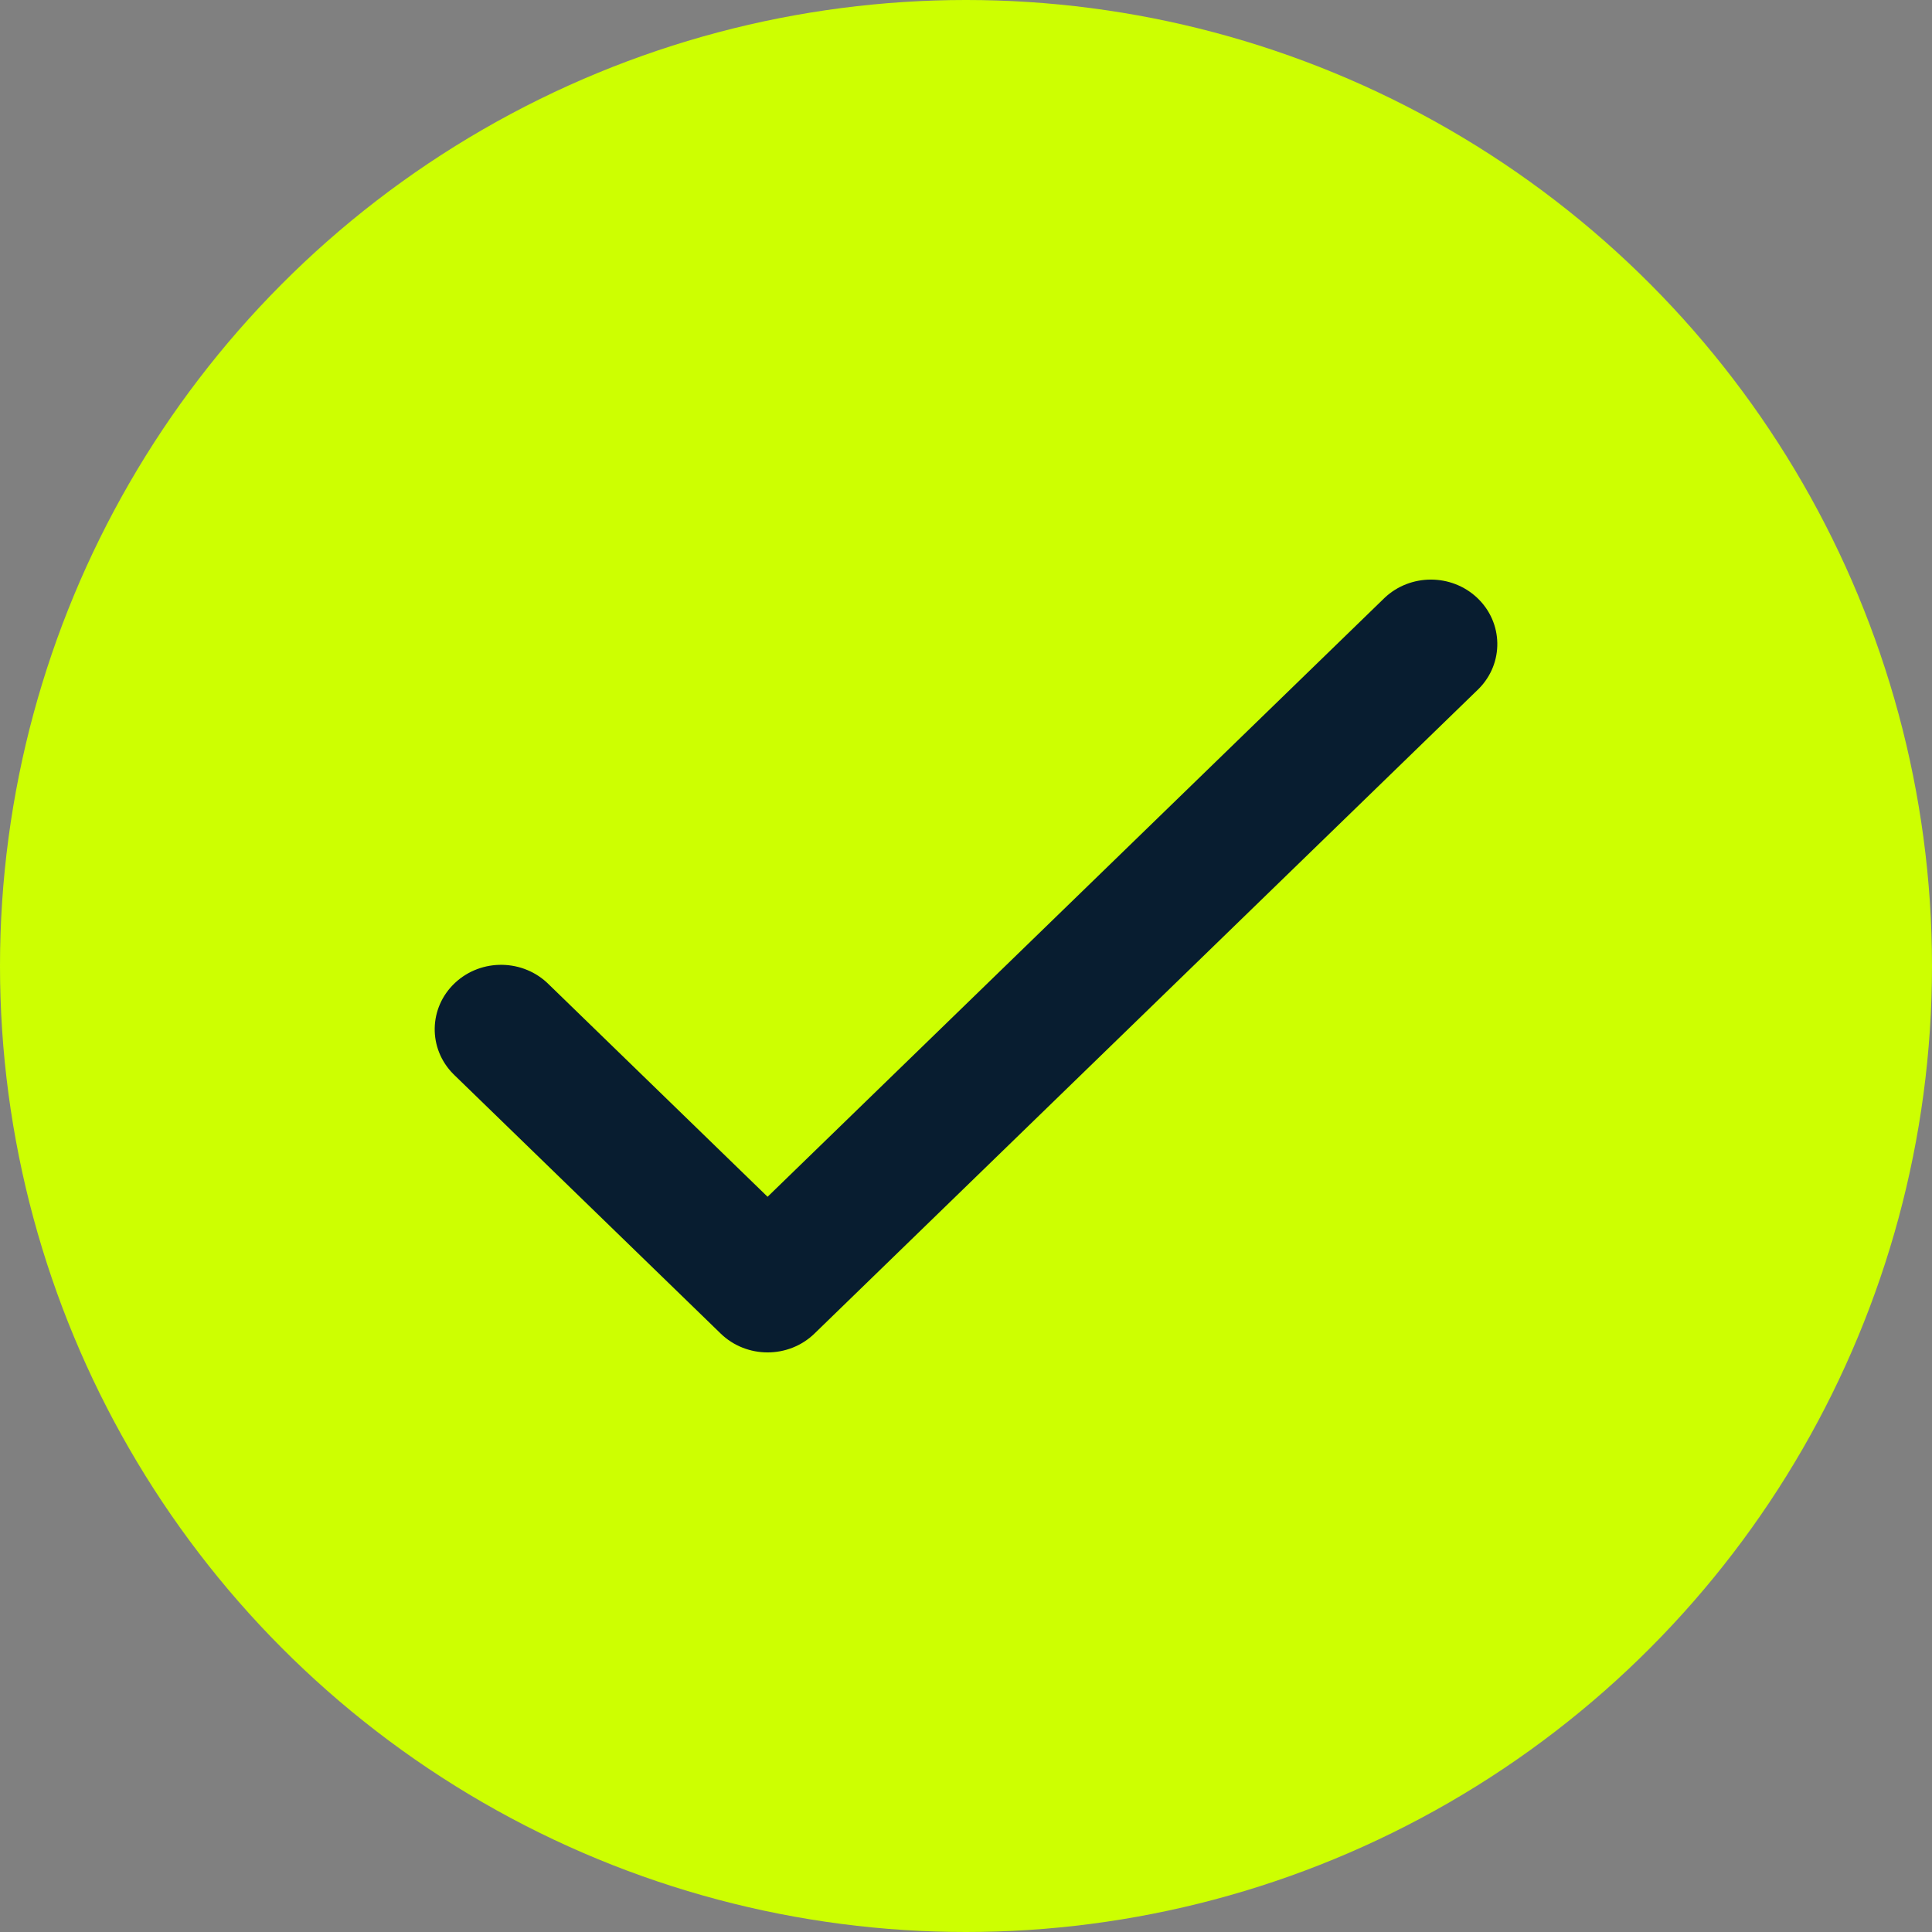
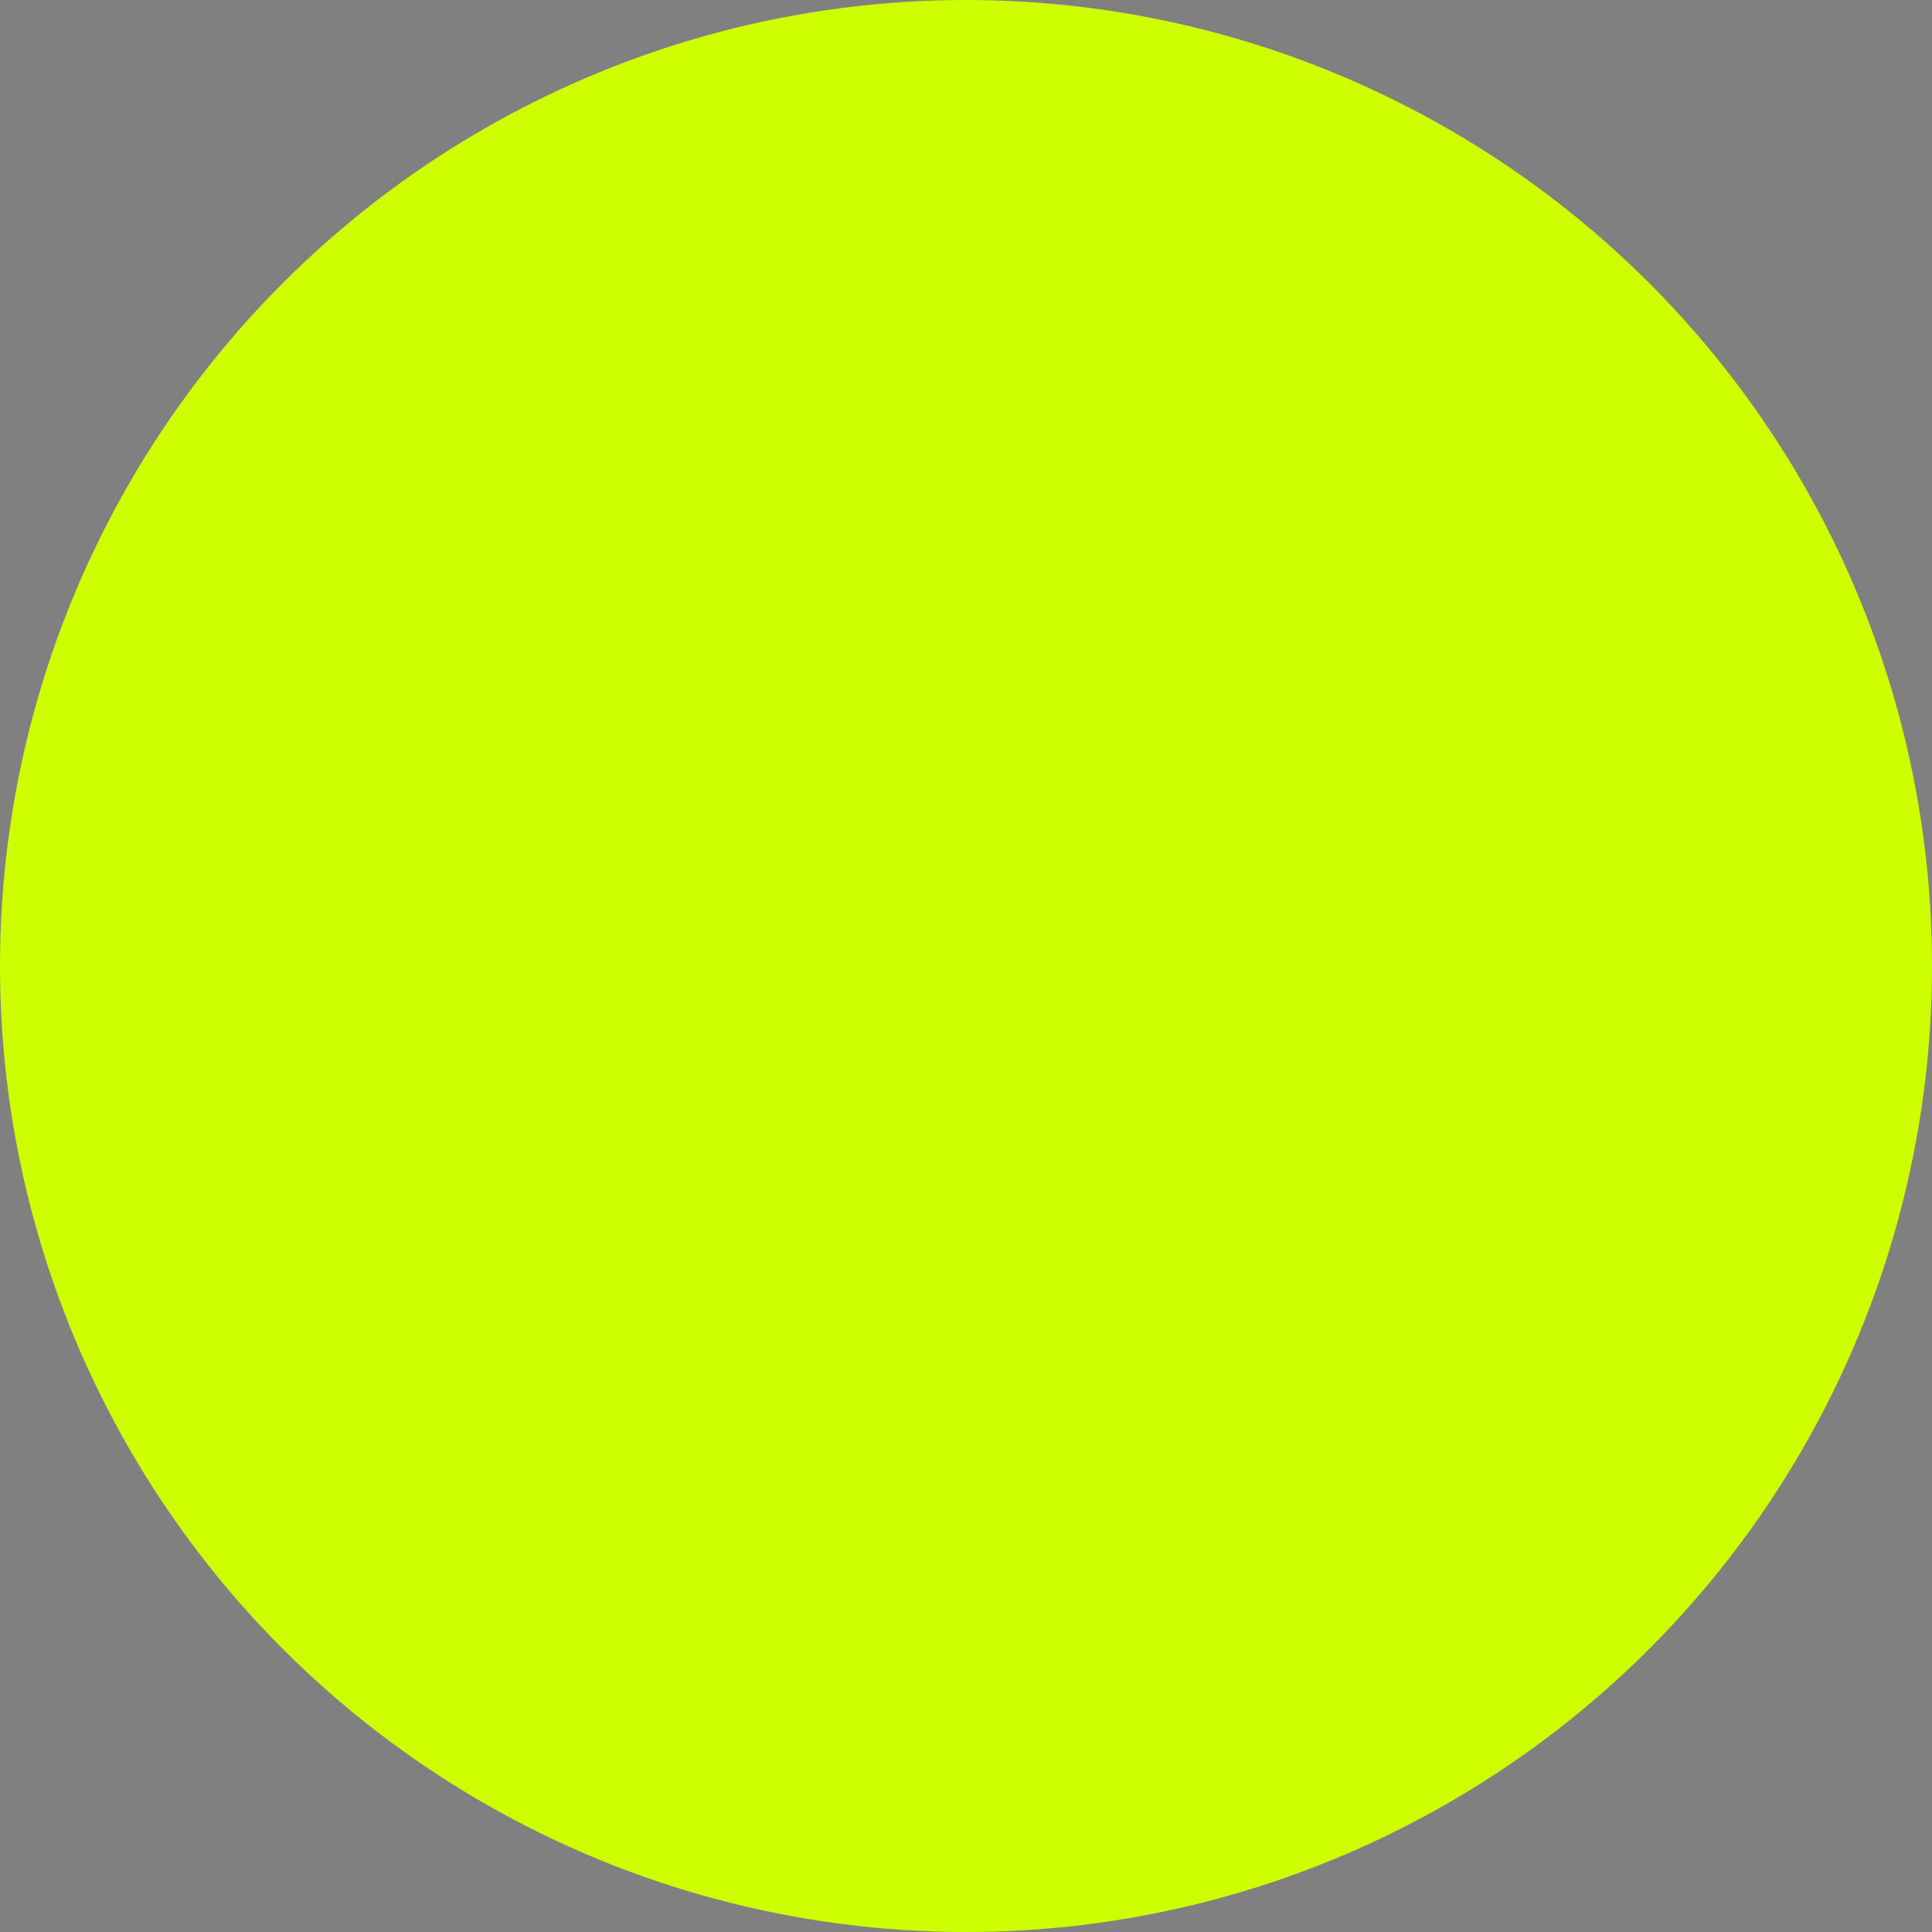
<svg xmlns="http://www.w3.org/2000/svg" width="80" height="80" viewBox="0 0 80 80" fill="none">
  <rect x="0" y="0" width="80" height="80" fill="#808080" stroke="none" />
  <g id="OK">
    <circle id="Oval" cx="40" cy="40" r="40" fill="#CDFF01" />
-     <path id="Path" d="M61.161 24.749C60.095 23.75 58.406 23.75 57.34 24.749V24.749L31.784 49.556L22.729 40.766C21.673 39.706 19.932 39.676 18.84 40.7C17.747 41.725 17.717 43.415 18.773 44.475C18.795 44.497 18.817 44.519 18.84 44.541L29.84 55.218C30.914 56.261 32.655 56.261 33.728 55.218L61.229 28.524C62.284 27.463 62.253 25.774 61.161 24.749Z" fill="#081D30" />
  </g>
</svg>